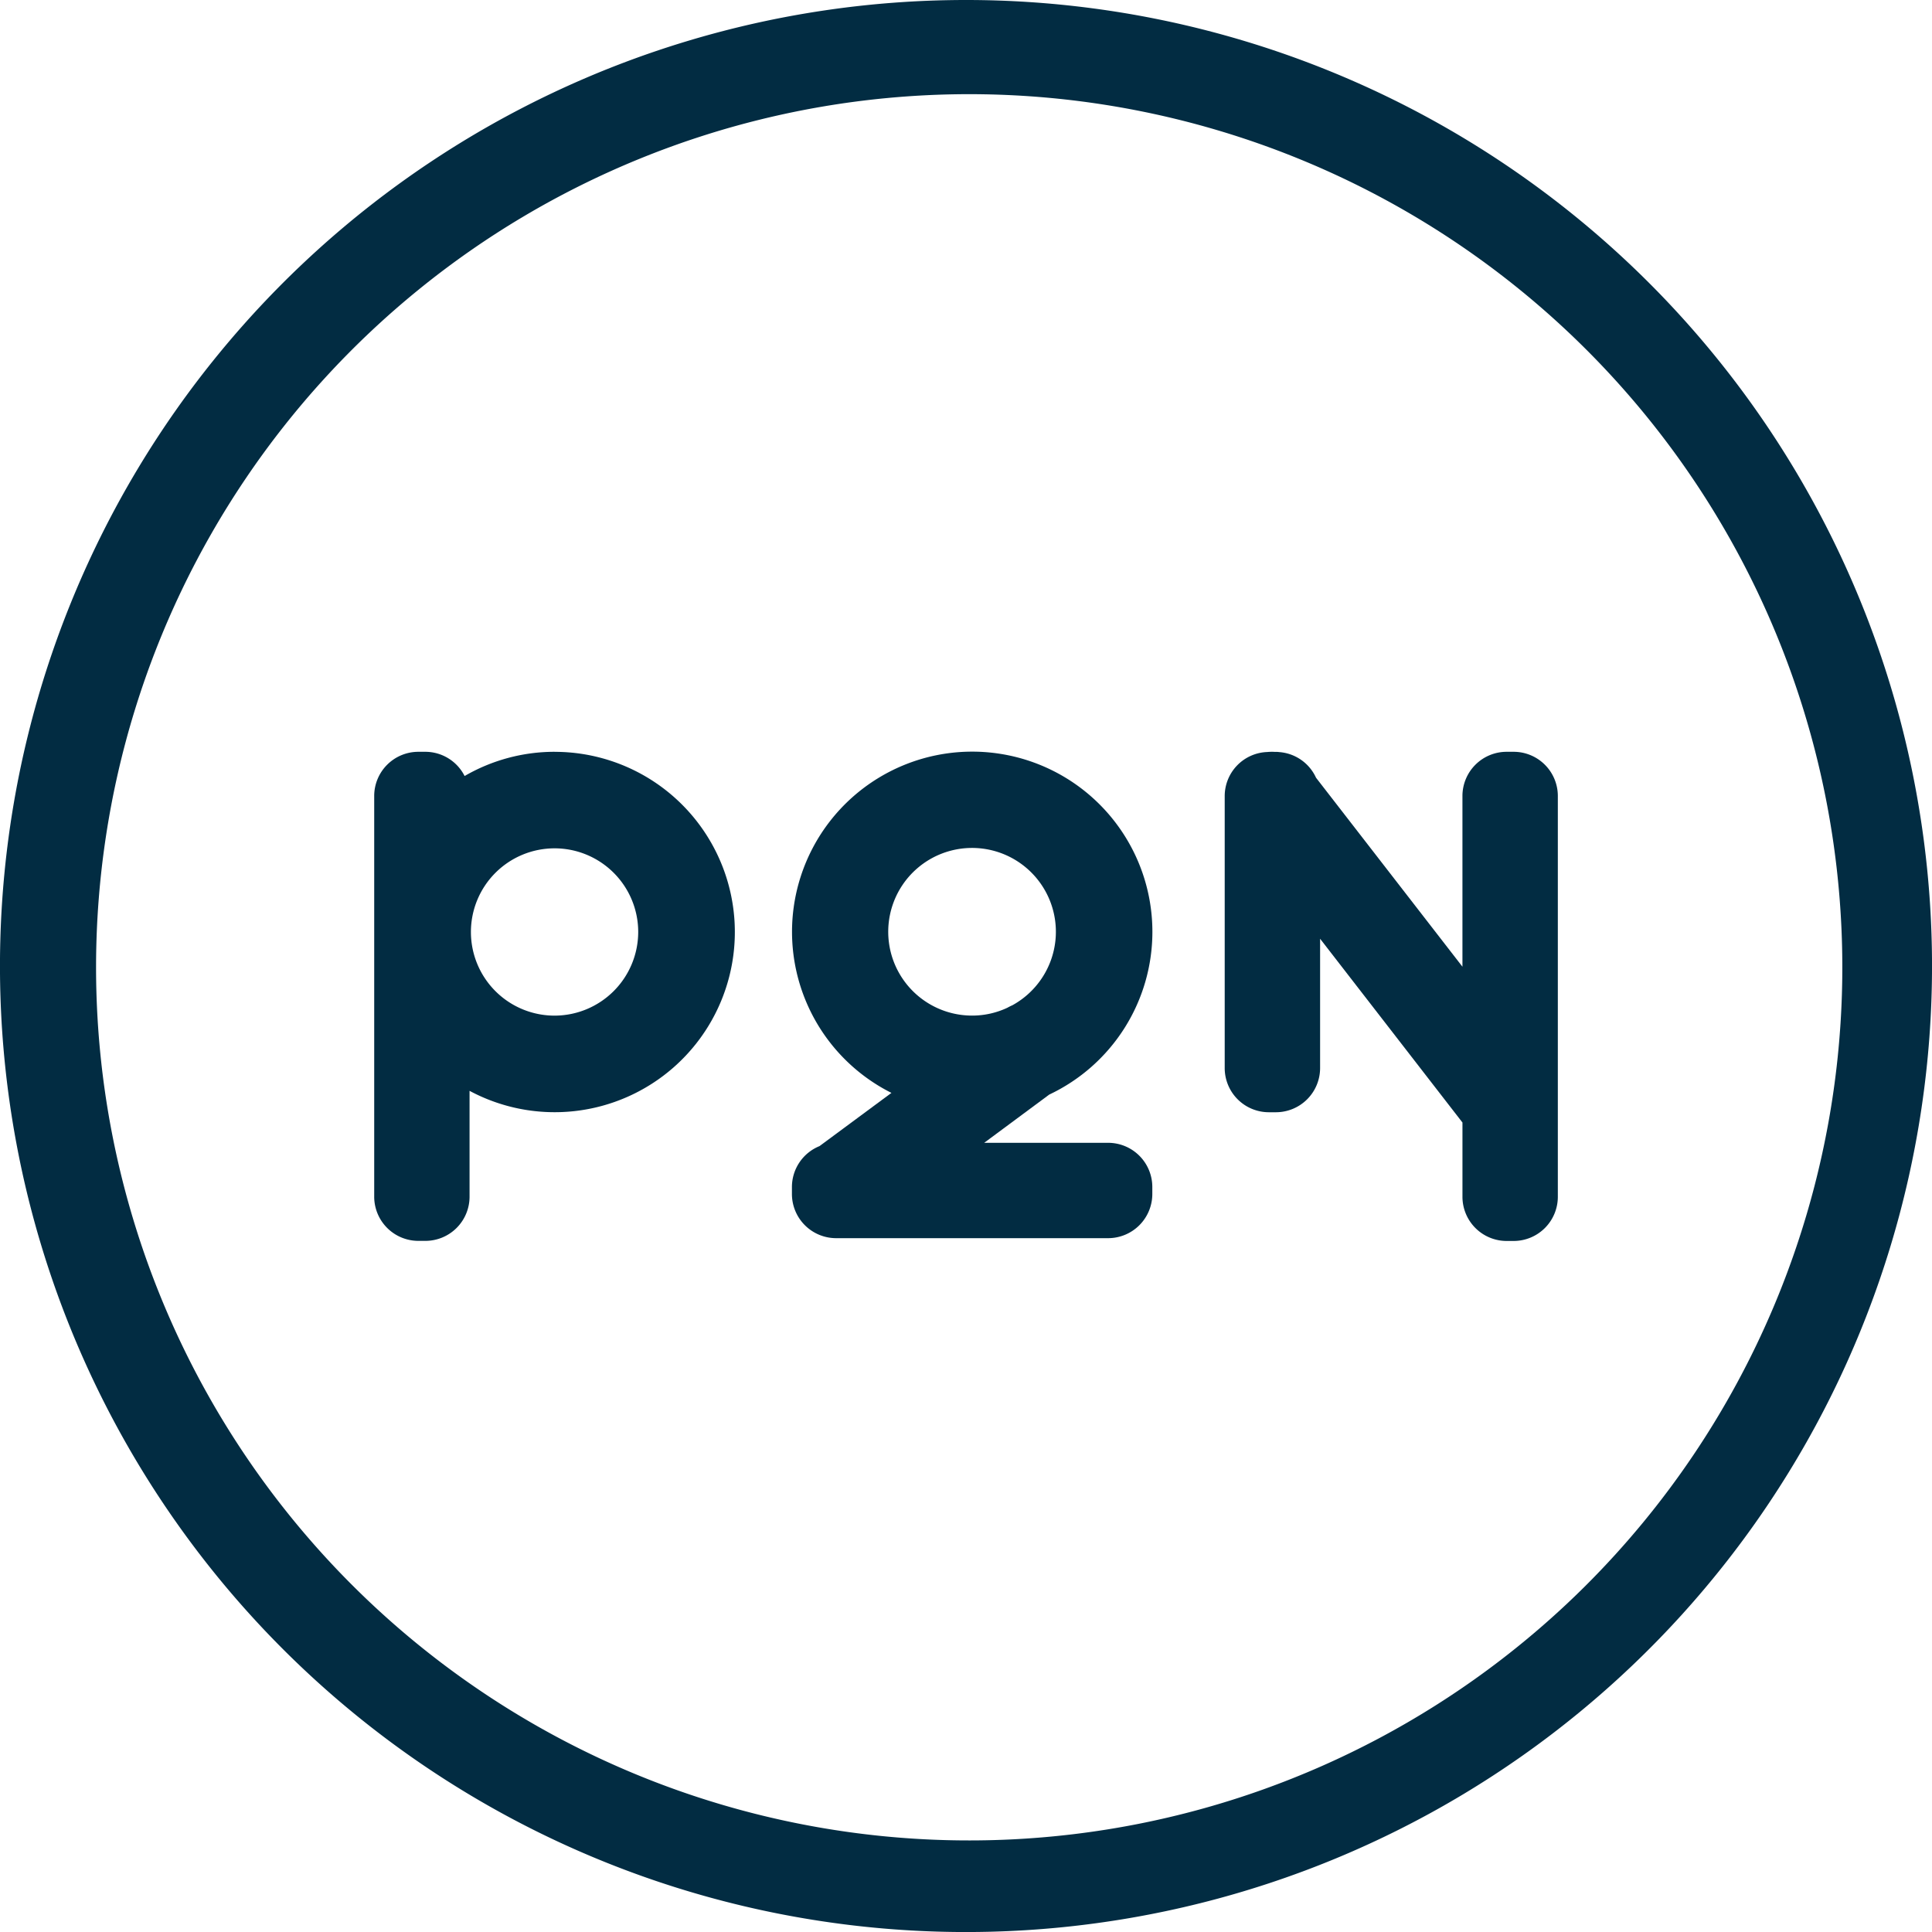
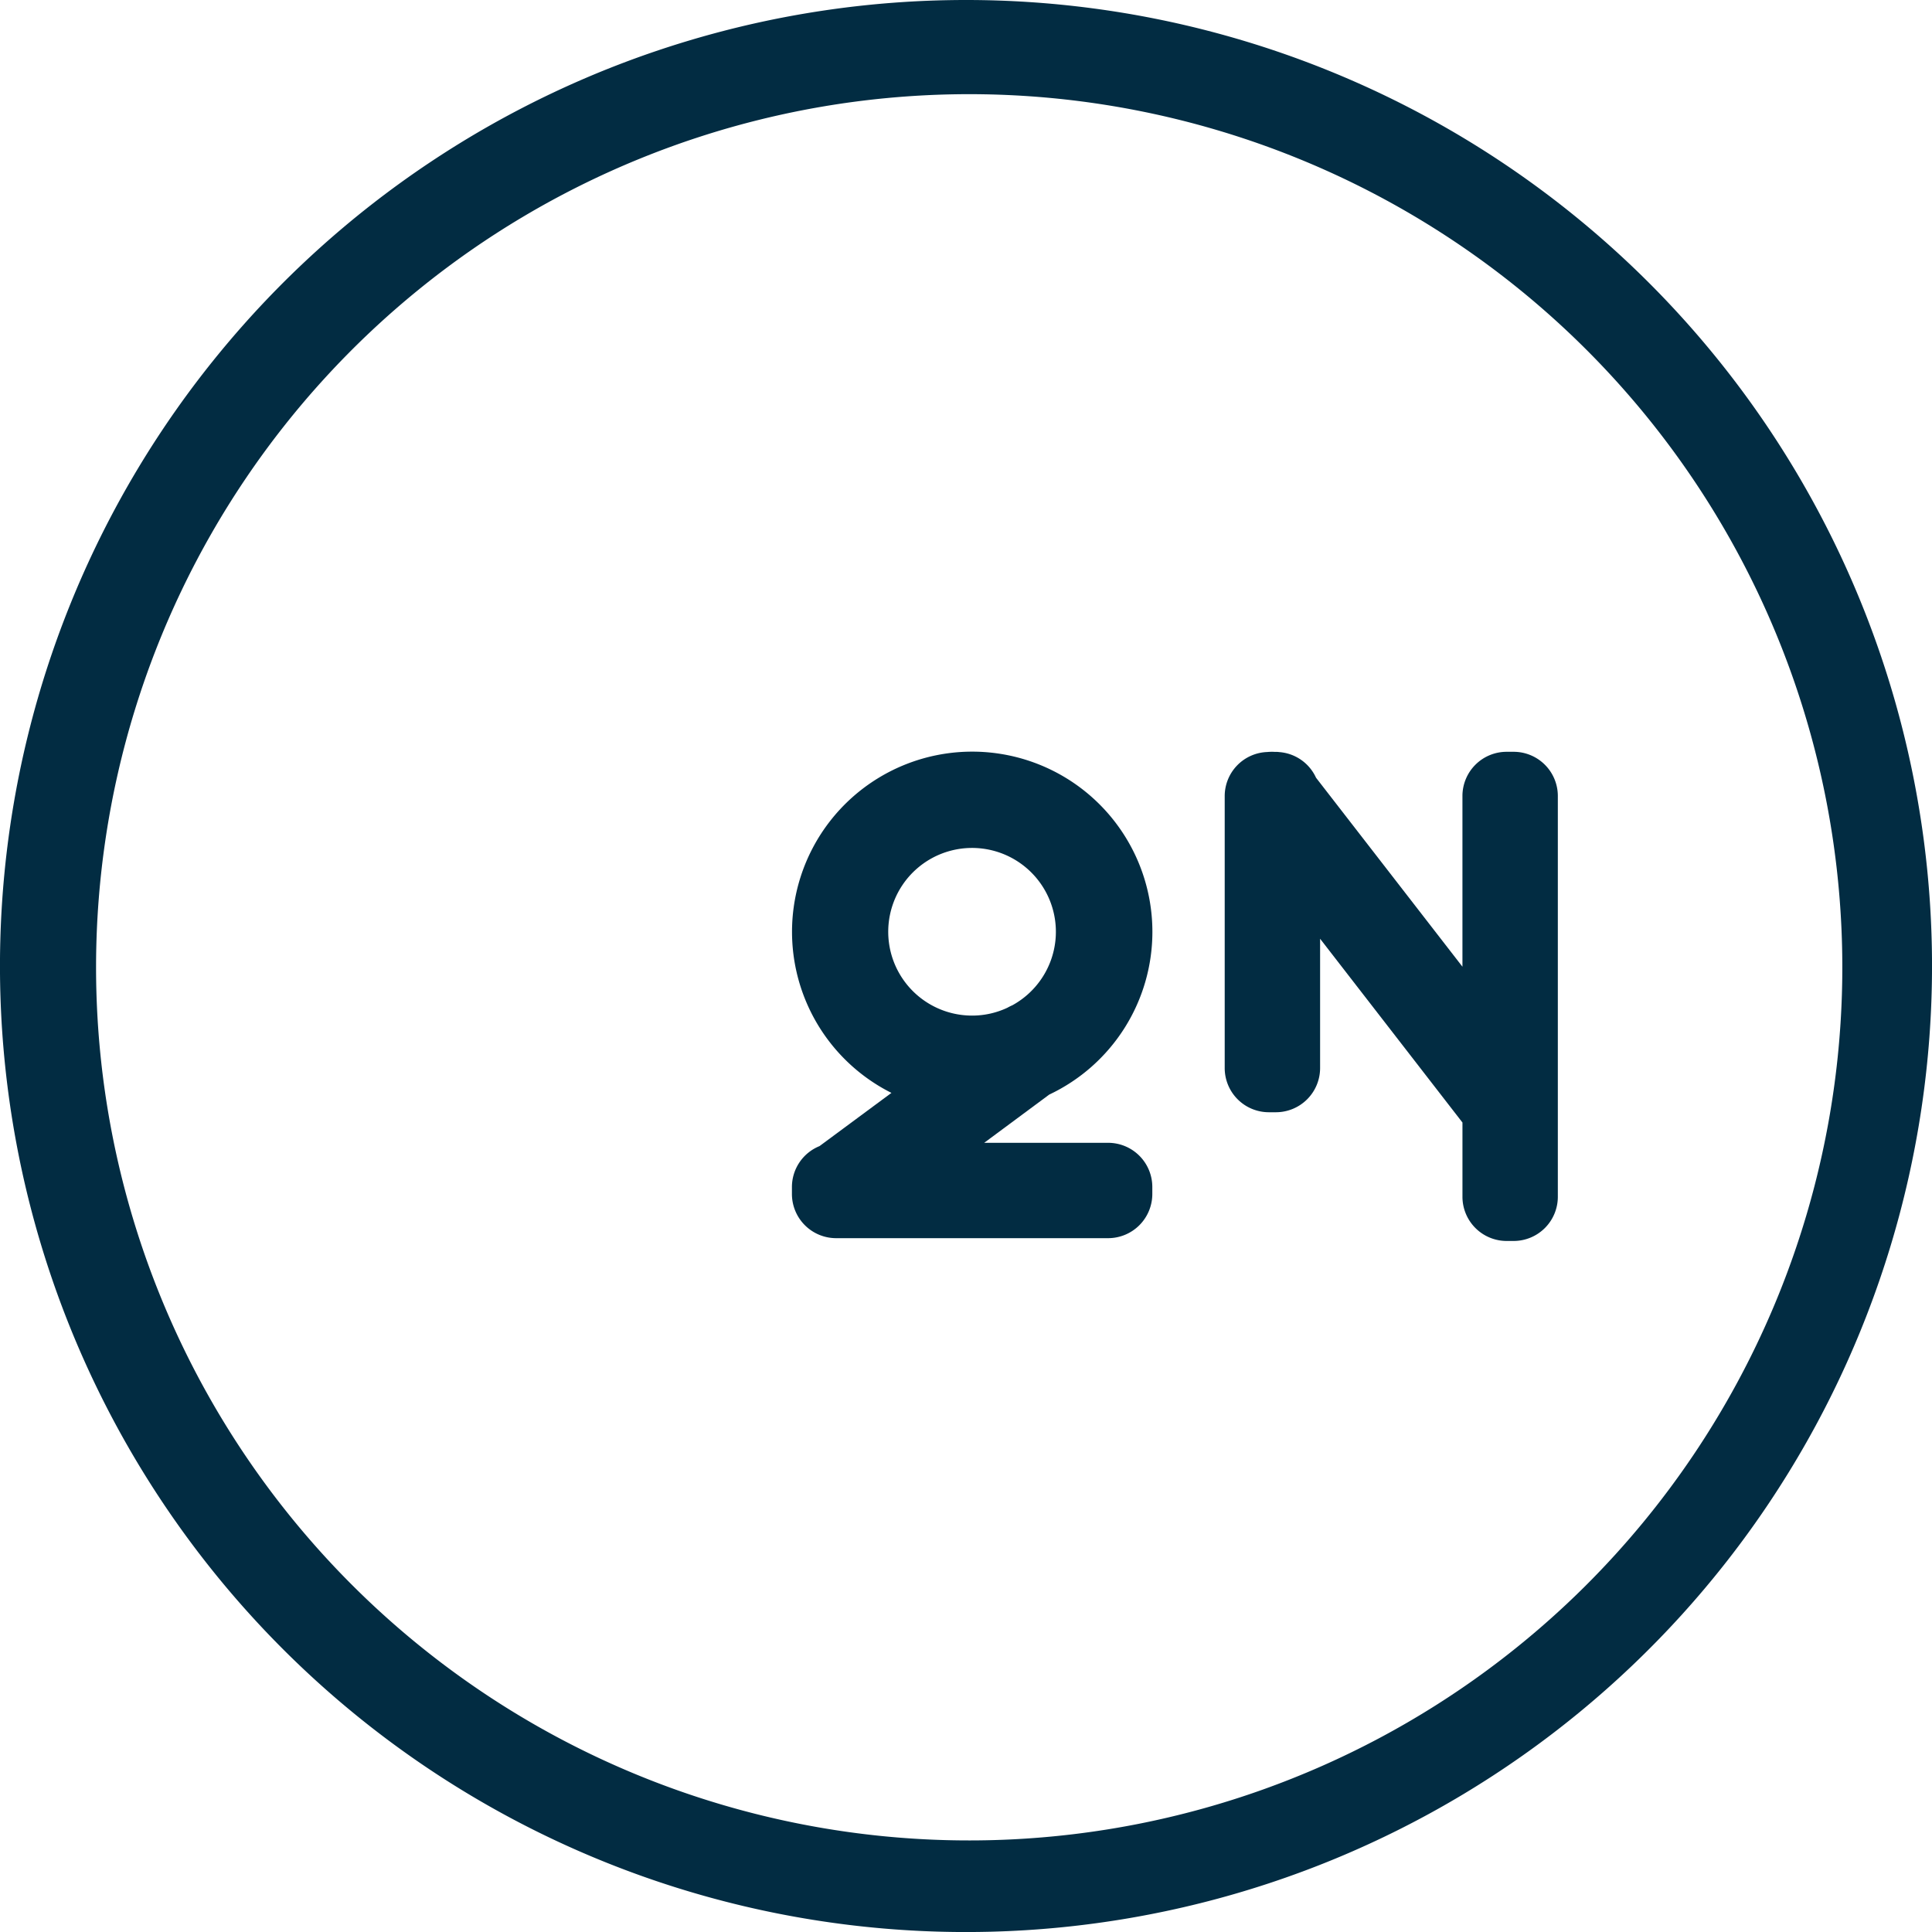
<svg xmlns="http://www.w3.org/2000/svg" id="Groupe_77" data-name="Groupe 77" width="98.024" height="98.025" viewBox="0 0 98.024 98.025">
  <path id="Tracé_50" data-name="Tracé 50" d="M1832.191,901.79h-.367a2.243,2.243,0,0,0-2.236,2.235v8.669l-7.429-9.589a2.234,2.234,0,0,0-1.864-1.3c-.042-.006-.083-.009-.124-.012-.014,0-.028,0-.042,0h-.087a2.371,2.371,0,0,0-.356.008,2.239,2.239,0,0,0-2.16,2.228v13.813a2.242,2.242,0,0,0,2.236,2.236h.368a2.243,2.243,0,0,0,2.236-2.236v-6.567l7.223,9.325v3.773a2.243,2.243,0,0,0,2.236,2.236h.367a2.243,2.243,0,0,0,2.236-2.236V904.026A2.243,2.243,0,0,0,1832.191,901.79Z" transform="translate(-1755.388 -863.646)" fill="#022c42" />
-   <path id="Tracé_51" data-name="Tracé 51" d="M1770.756,901.791a9.094,9.094,0,0,0-4.565,1.229,2.235,2.235,0,0,0-1.984-1.229h-.367a2.242,2.242,0,0,0-2.236,2.235v20.343a2.243,2.243,0,0,0,2.236,2.236h.367a2.242,2.242,0,0,0,2.235-2.236v-5.376a9.142,9.142,0,1,0,4.313-17.2Zm0,13.386a4.244,4.244,0,1,1,4.243-4.244A4.249,4.249,0,0,1,1770.756,915.177Z" transform="translate(-1742.618 -863.647)" fill="#022c42" />
  <path id="Tracé_52" data-name="Tracé 52" d="M1807.36,910.933a9.142,9.142,0,1,0-13.24,8.164l-3.649,2.7a2.241,2.241,0,0,0-1.4,2.068v.367a2.243,2.243,0,0,0,2.236,2.236h13.813a2.243,2.243,0,0,0,2.236-2.236v-.367a2.242,2.242,0,0,0-2.236-2.235h-6.294l3.3-2.447A9.134,9.134,0,0,0,1807.36,910.933Zm-7.091,3.712a2.547,2.547,0,0,0-.262.13,4.2,4.2,0,0,1-1.789.4,4.253,4.253,0,1,1,2.052-.532Z" transform="translate(-1748.891 -863.647)" fill="#022c42" />
  <path id="Tracé_53" data-name="Tracé 53" d="M1786.012,852.359a49.013,49.013,0,1,0,49.013,49.013A49.012,49.012,0,0,0,1786.012,852.359Zm31.439,80.451a44.3,44.3,0,1,1,9.531-14.133A44.32,44.32,0,0,1,1817.451,932.81Z" transform="translate(-1737 -852.359)" fill="#022c42" />
</svg>